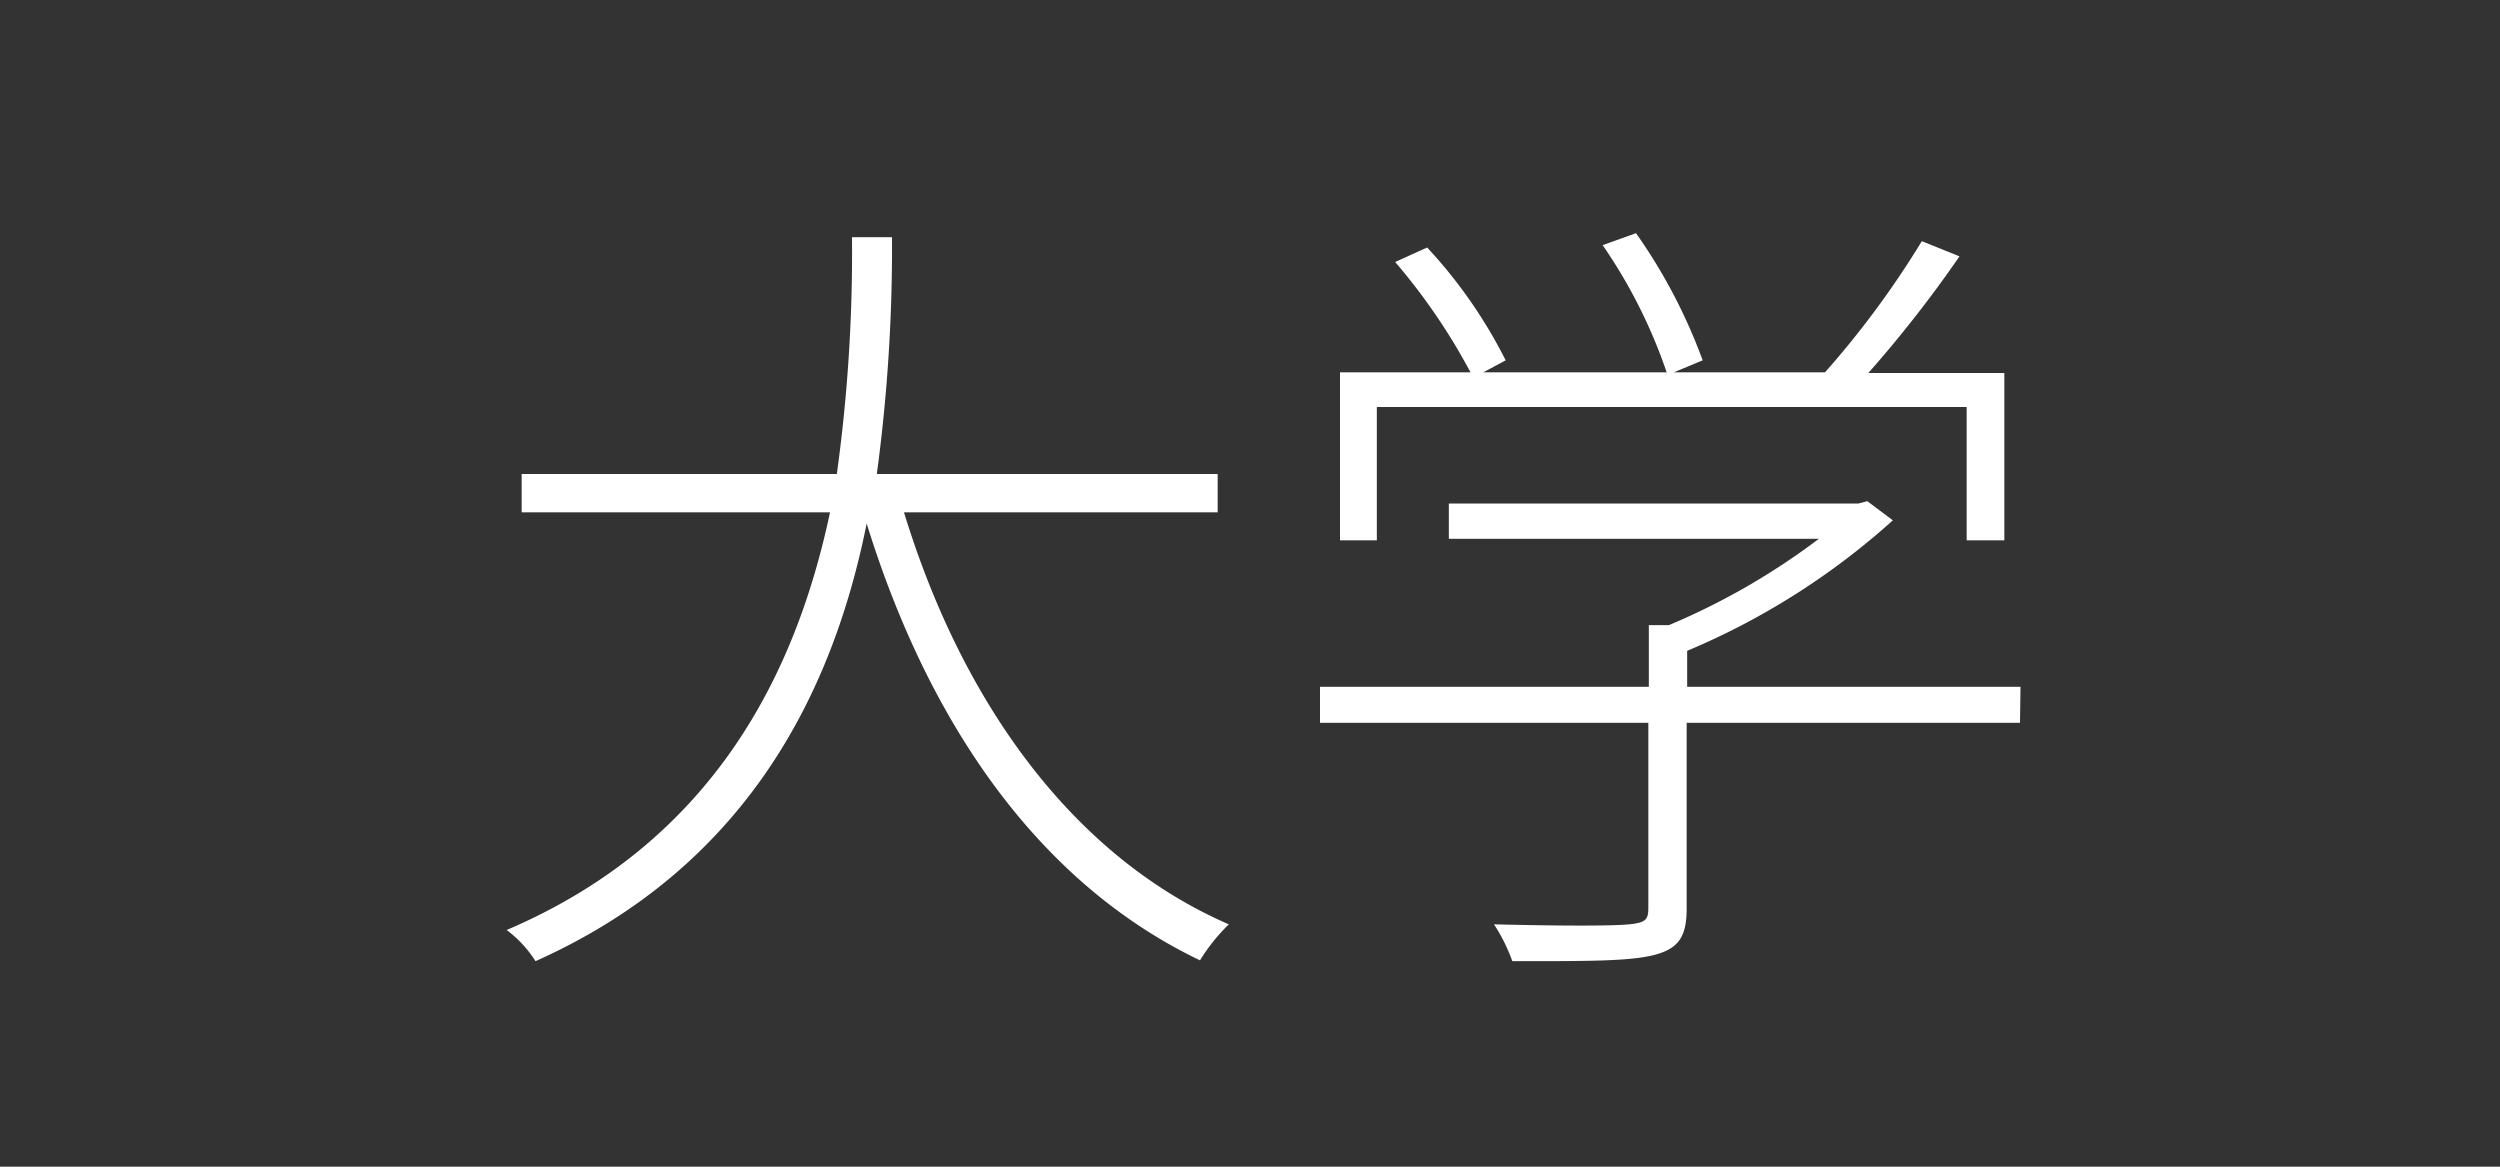
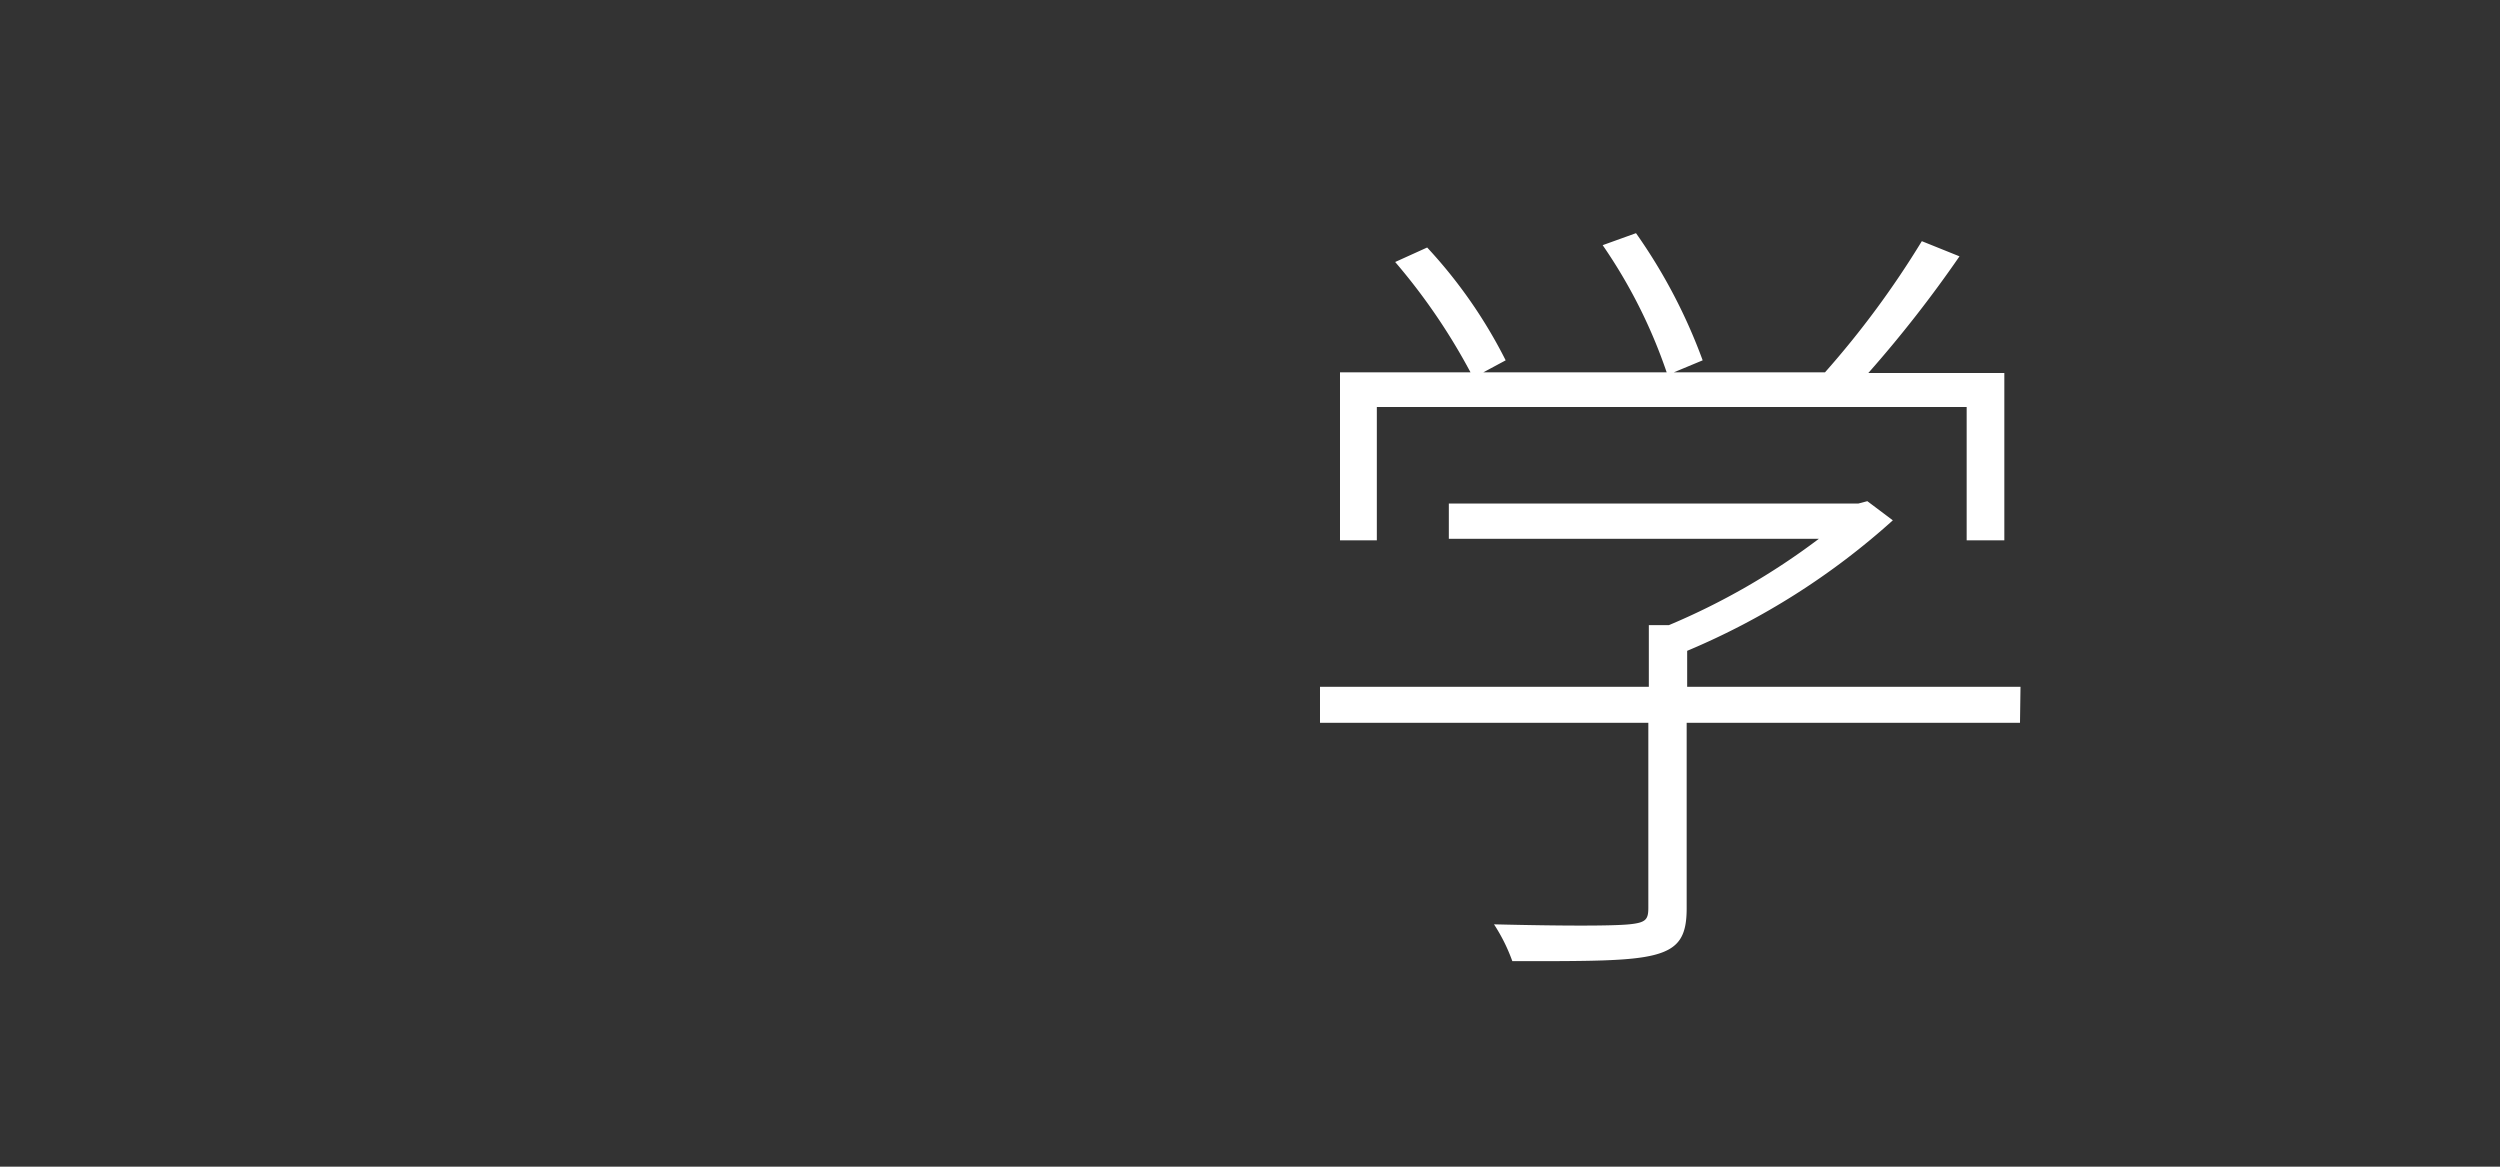
<svg xmlns="http://www.w3.org/2000/svg" viewBox="0 0 150 70">
  <rect x="0" y="0" width="150" height="70" fill="#333333" stroke="none" />
  <defs>
    <style>.a{fill:#fff;}</style>
  </defs>
  <title>txt_university</title>
-   <path class="a" d="M54.24,30.74C57.7,42.07,64.32,51.38,73.73,55.46A11.24,11.24,0,0,0,72,57.62C62.35,53,55.73,43.46,52,31.41c-2,10-7.1,20.55-19.87,26.26a7,7,0,0,0-1.73-1.87c12.48-5.33,17.38-15.51,19.4-25.06H31.3v-2.3H50.21a96.93,96.93,0,0,0,.91-14.21h2.4a101.61,101.61,0,0,1-.91,14.21H73.06v2.3Z" />
  <path class="a" d="M121.2,43.37h-20V54.5c0,1.63-.43,2.4-1.92,2.79s-4,.38-8.54.38a10.56,10.56,0,0,0-1.1-2.21c4.12.1,7.1.1,8.11,0s1.15-.29,1.15-1V43.37H79.2V41.21H98.93v-3.7h1.2a41.69,41.69,0,0,0,9-5.18H86.93V30.21h24.58l.53-.14,1.53,1.15a43.68,43.68,0,0,1-12.34,7.83v2.16h20ZM82.61,32.42H80.4V22.34h7.83a36.63,36.63,0,0,0-4.52-6.62l1.92-.87a29.23,29.23,0,0,1,4.71,6.77L89,22.34h11a31,31,0,0,0-3.84-7.63l2-.72a32.73,32.73,0,0,1,4,7.63l-1.73.72h9.07a55.14,55.14,0,0,0,5.81-7.87l2.26.91a74,74,0,0,1-5.47,7h8.16V32.42h-2.26v-8H82.61Z" />
</svg>